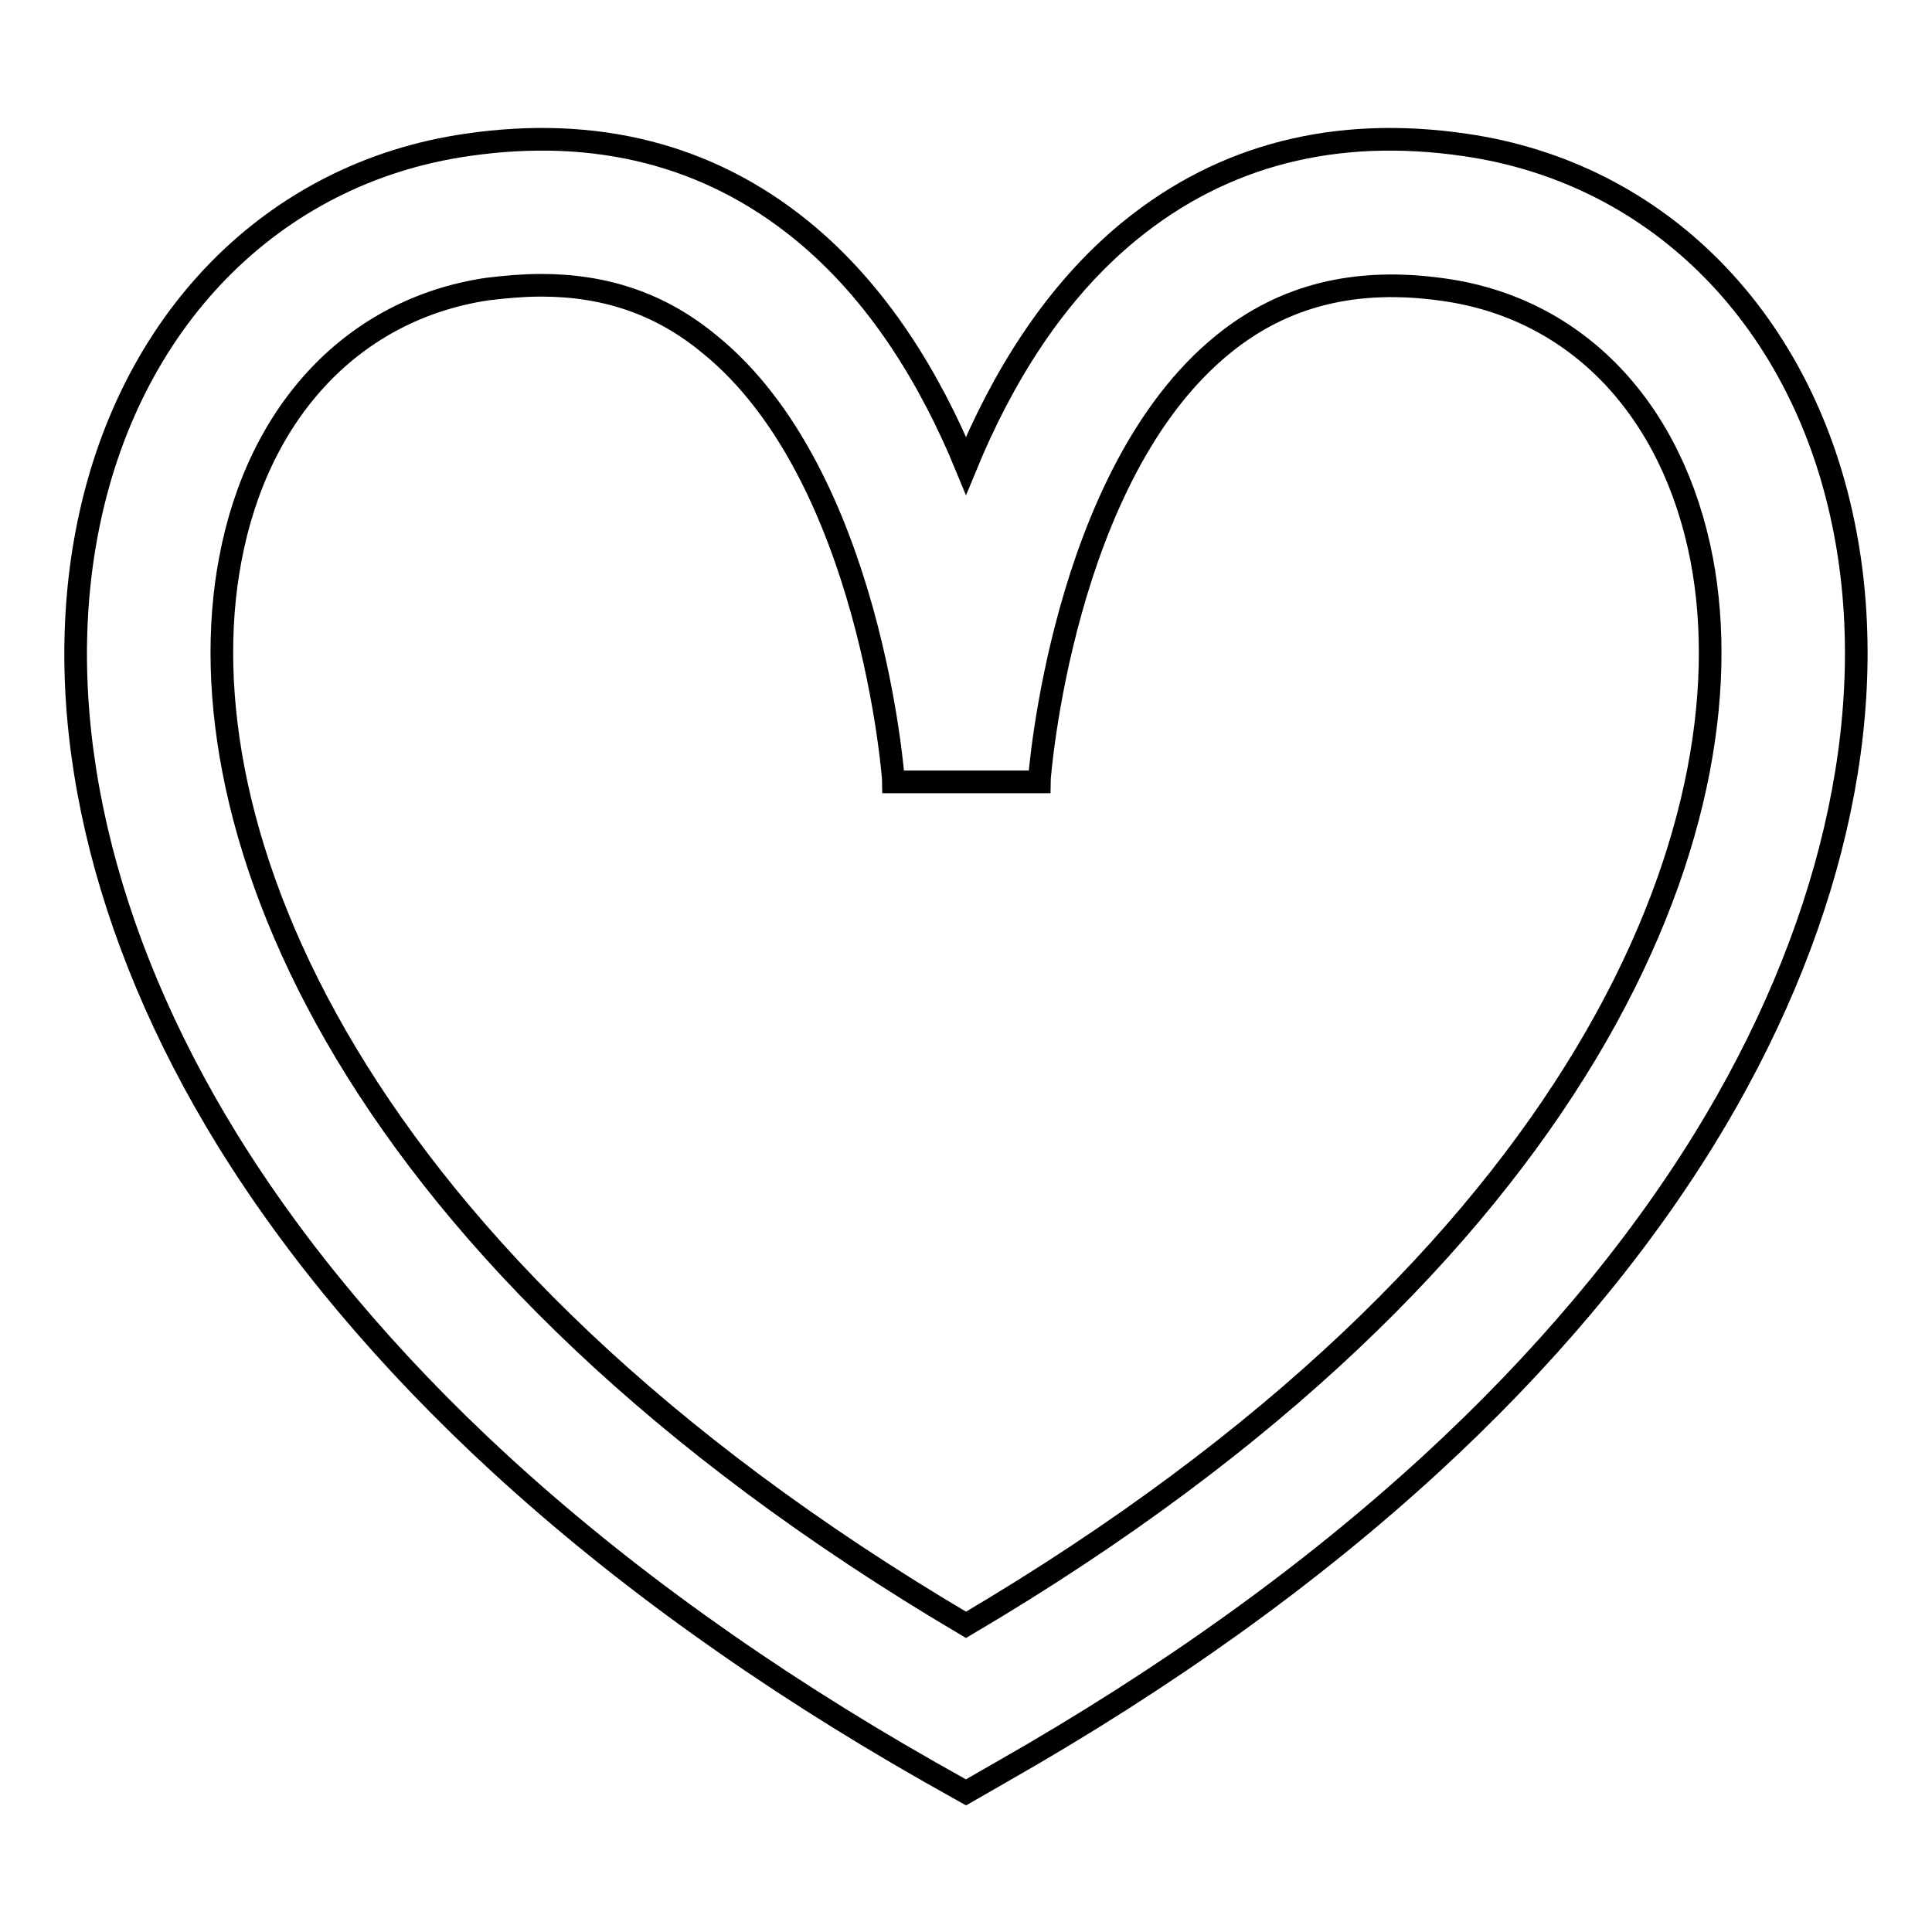
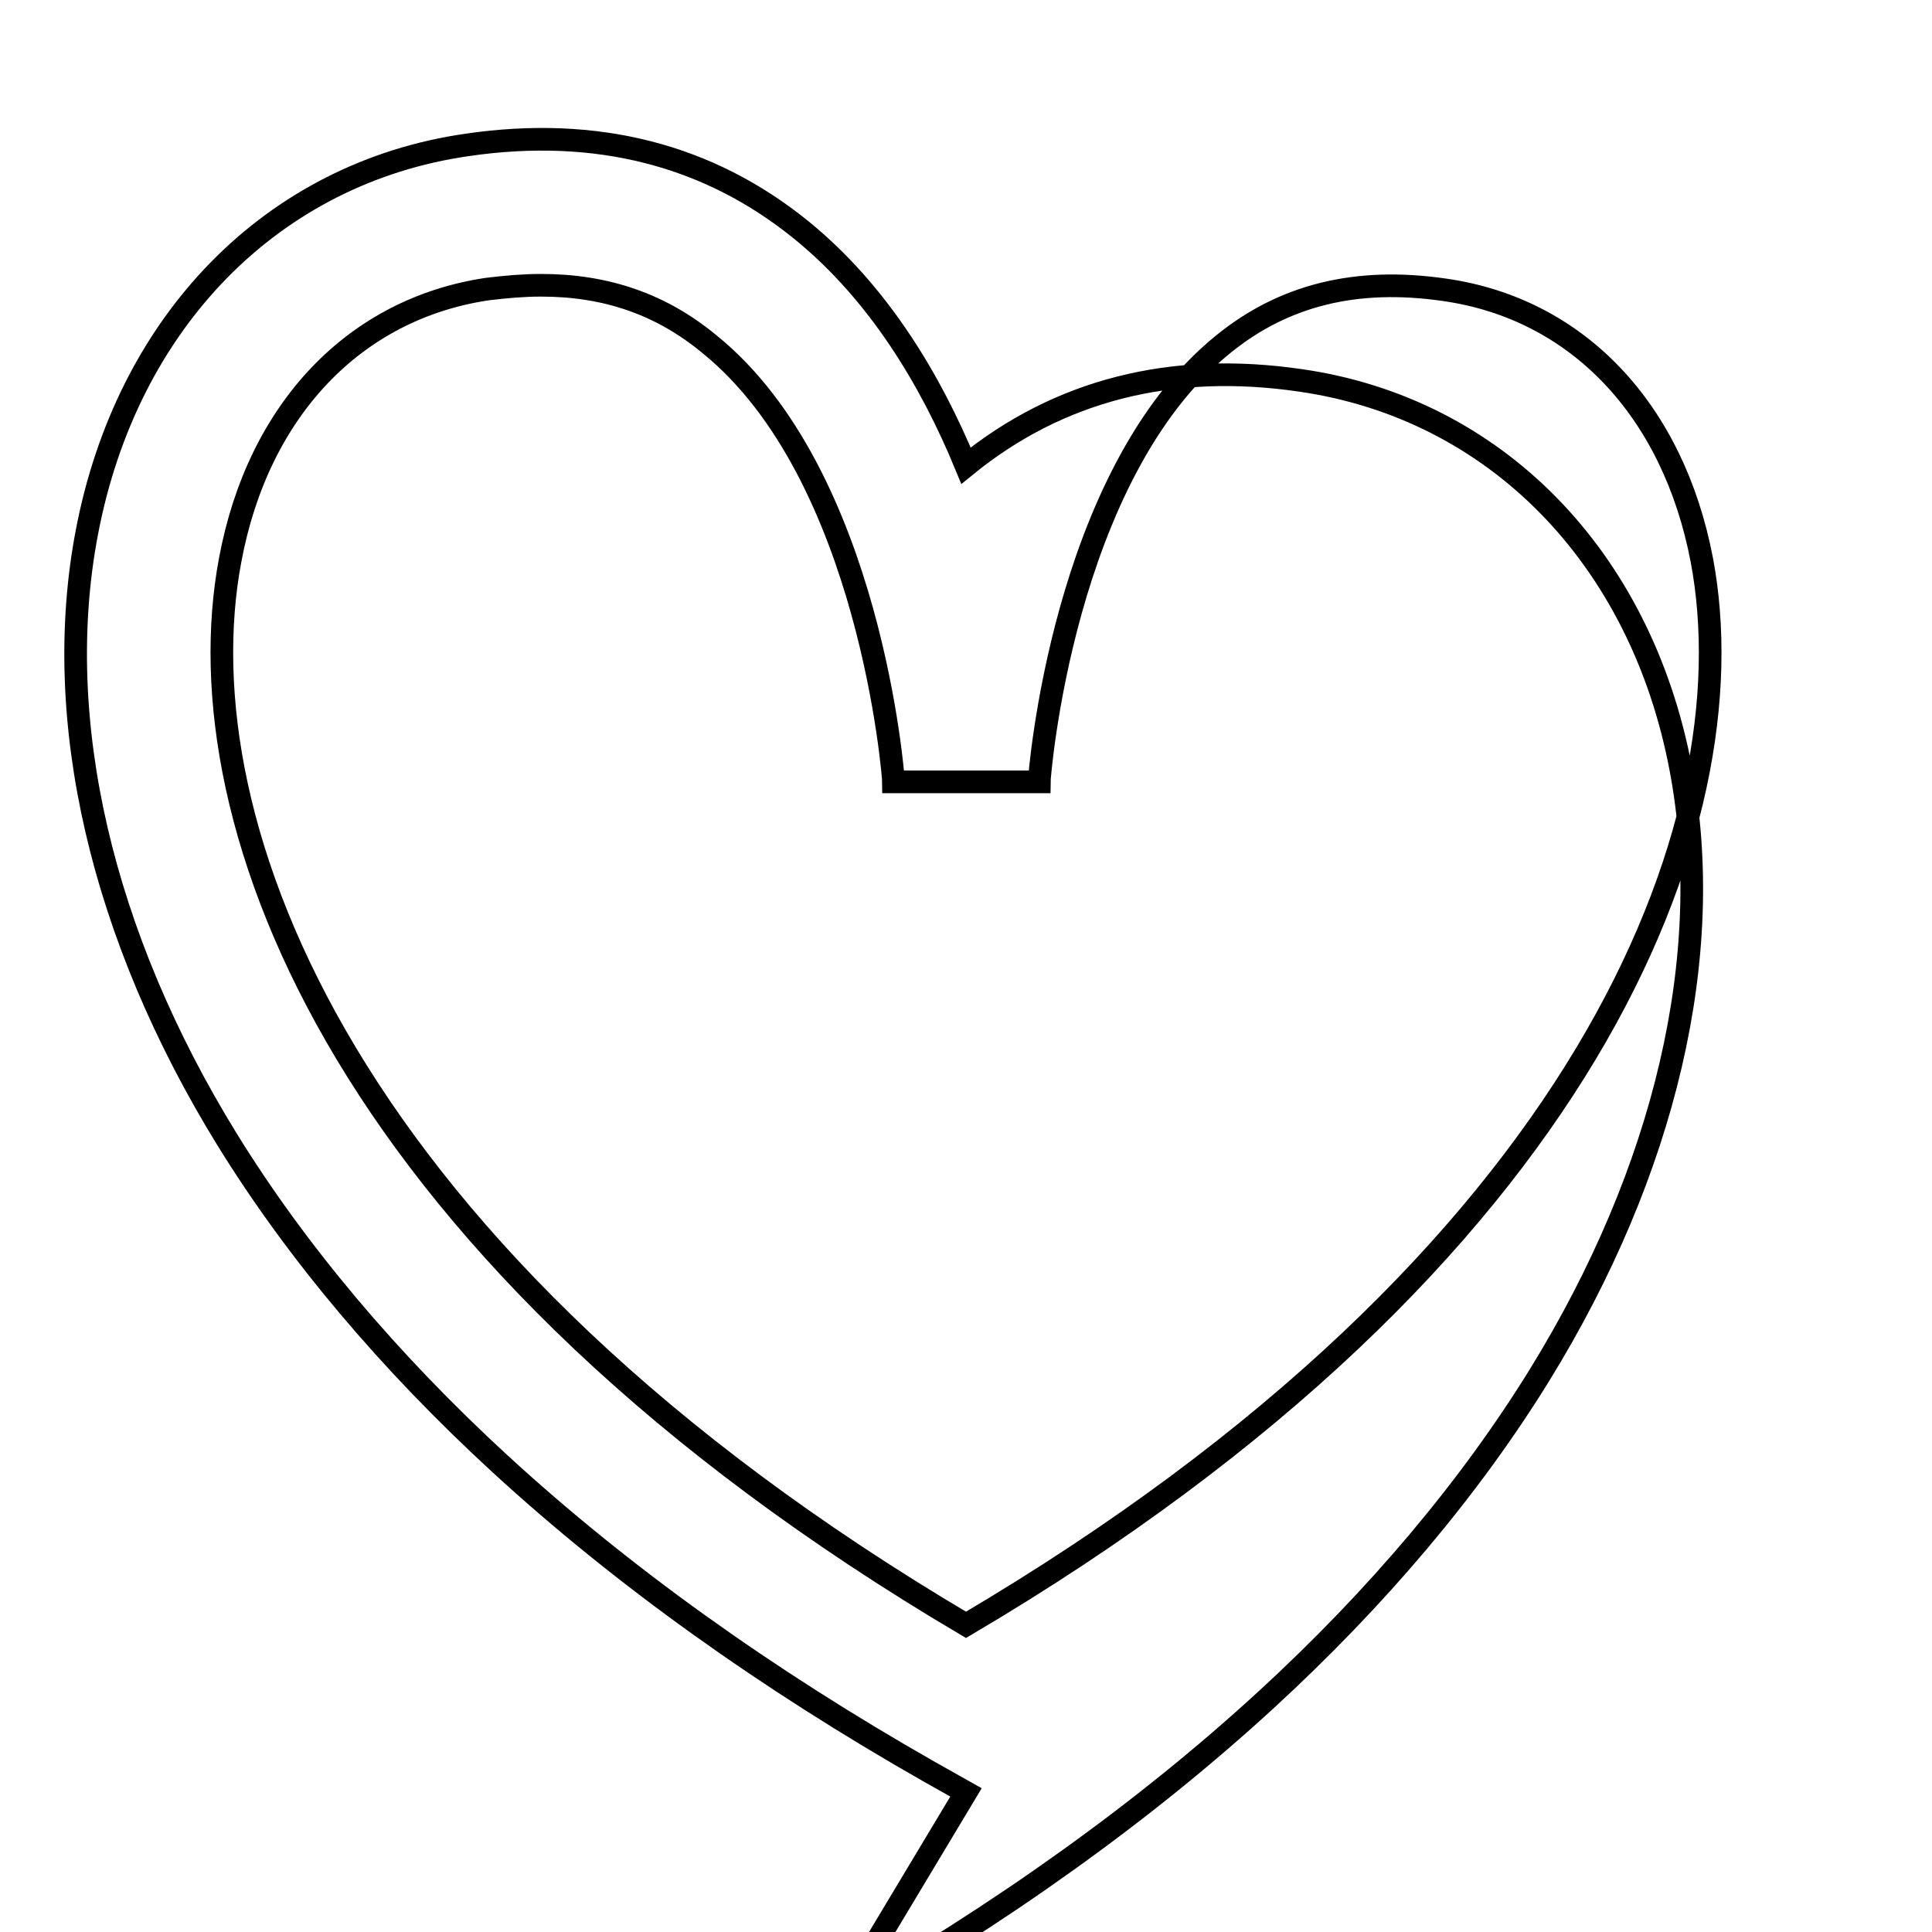
<svg xmlns="http://www.w3.org/2000/svg" version="1.1" x="0px" y="0px" viewBox="0 0 256 256" enable-background="new 0 0 256 256" xml:space="preserve">
  <g>
    <g>
-       <path stroke-width="3" fill-opacity="0" stroke="#000000" d="M128,237.5l-4.8-2.7c-21.8-12.4-40.9-26.1-56.9-40.8c-14.8-13.6-27-28.1-36.2-43C13.4,123.9,6.8,95.3,11.5,70.6c5.3-28,24.6-47.7,50.4-51.4c17.1-2.5,32,1.3,44.3,11.3c10.2,8.3,17.1,19.8,21.8,31.2c4.7-11.4,11.6-22.9,21.8-31.2c12.3-10,27.2-13.8,44.3-11.3l0,0c25.8,3.7,45.1,23.4,50.4,51.4c4.7,24.7-2,53.3-18.7,80.4c-9.2,14.9-21.4,29.4-36.2,43c-16,14.7-35.1,28.4-56.9,40.8L128,237.5z M71.7,37.8c-2.3,0-4.6,0.2-7.1,0.5C47,40.9,34.2,54.3,30.5,74.2c-6.6,35,15.2,92.5,97.5,141.1c82.4-48.6,104.1-106.1,97.5-141.1c-3.8-19.9-16.5-33.3-34.1-35.8c-11.7-1.7-21.3,0.7-29.3,7.2c-21.4,17.3-24.4,57.6-24.4,58l-19.3,0c0-0.4-3-40.7-24.4-58C87.6,40.3,80.3,37.8,71.7,37.8z" />
+       <path stroke-width="3" fill-opacity="0" stroke="#000000" d="M128,237.5l-4.8-2.7c-21.8-12.4-40.9-26.1-56.9-40.8c-14.8-13.6-27-28.1-36.2-43C13.4,123.9,6.8,95.3,11.5,70.6c5.3-28,24.6-47.7,50.4-51.4c17.1-2.5,32,1.3,44.3,11.3c10.2,8.3,17.1,19.8,21.8,31.2c12.3-10,27.2-13.8,44.3-11.3l0,0c25.8,3.7,45.1,23.4,50.4,51.4c4.7,24.7-2,53.3-18.7,80.4c-9.2,14.9-21.4,29.4-36.2,43c-16,14.7-35.1,28.4-56.9,40.8L128,237.5z M71.7,37.8c-2.3,0-4.6,0.2-7.1,0.5C47,40.9,34.2,54.3,30.5,74.2c-6.6,35,15.2,92.5,97.5,141.1c82.4-48.6,104.1-106.1,97.5-141.1c-3.8-19.9-16.5-33.3-34.1-35.8c-11.7-1.7-21.3,0.7-29.3,7.2c-21.4,17.3-24.4,57.6-24.4,58l-19.3,0c0-0.4-3-40.7-24.4-58C87.6,40.3,80.3,37.8,71.7,37.8z" />
    </g>
  </g>
</svg>